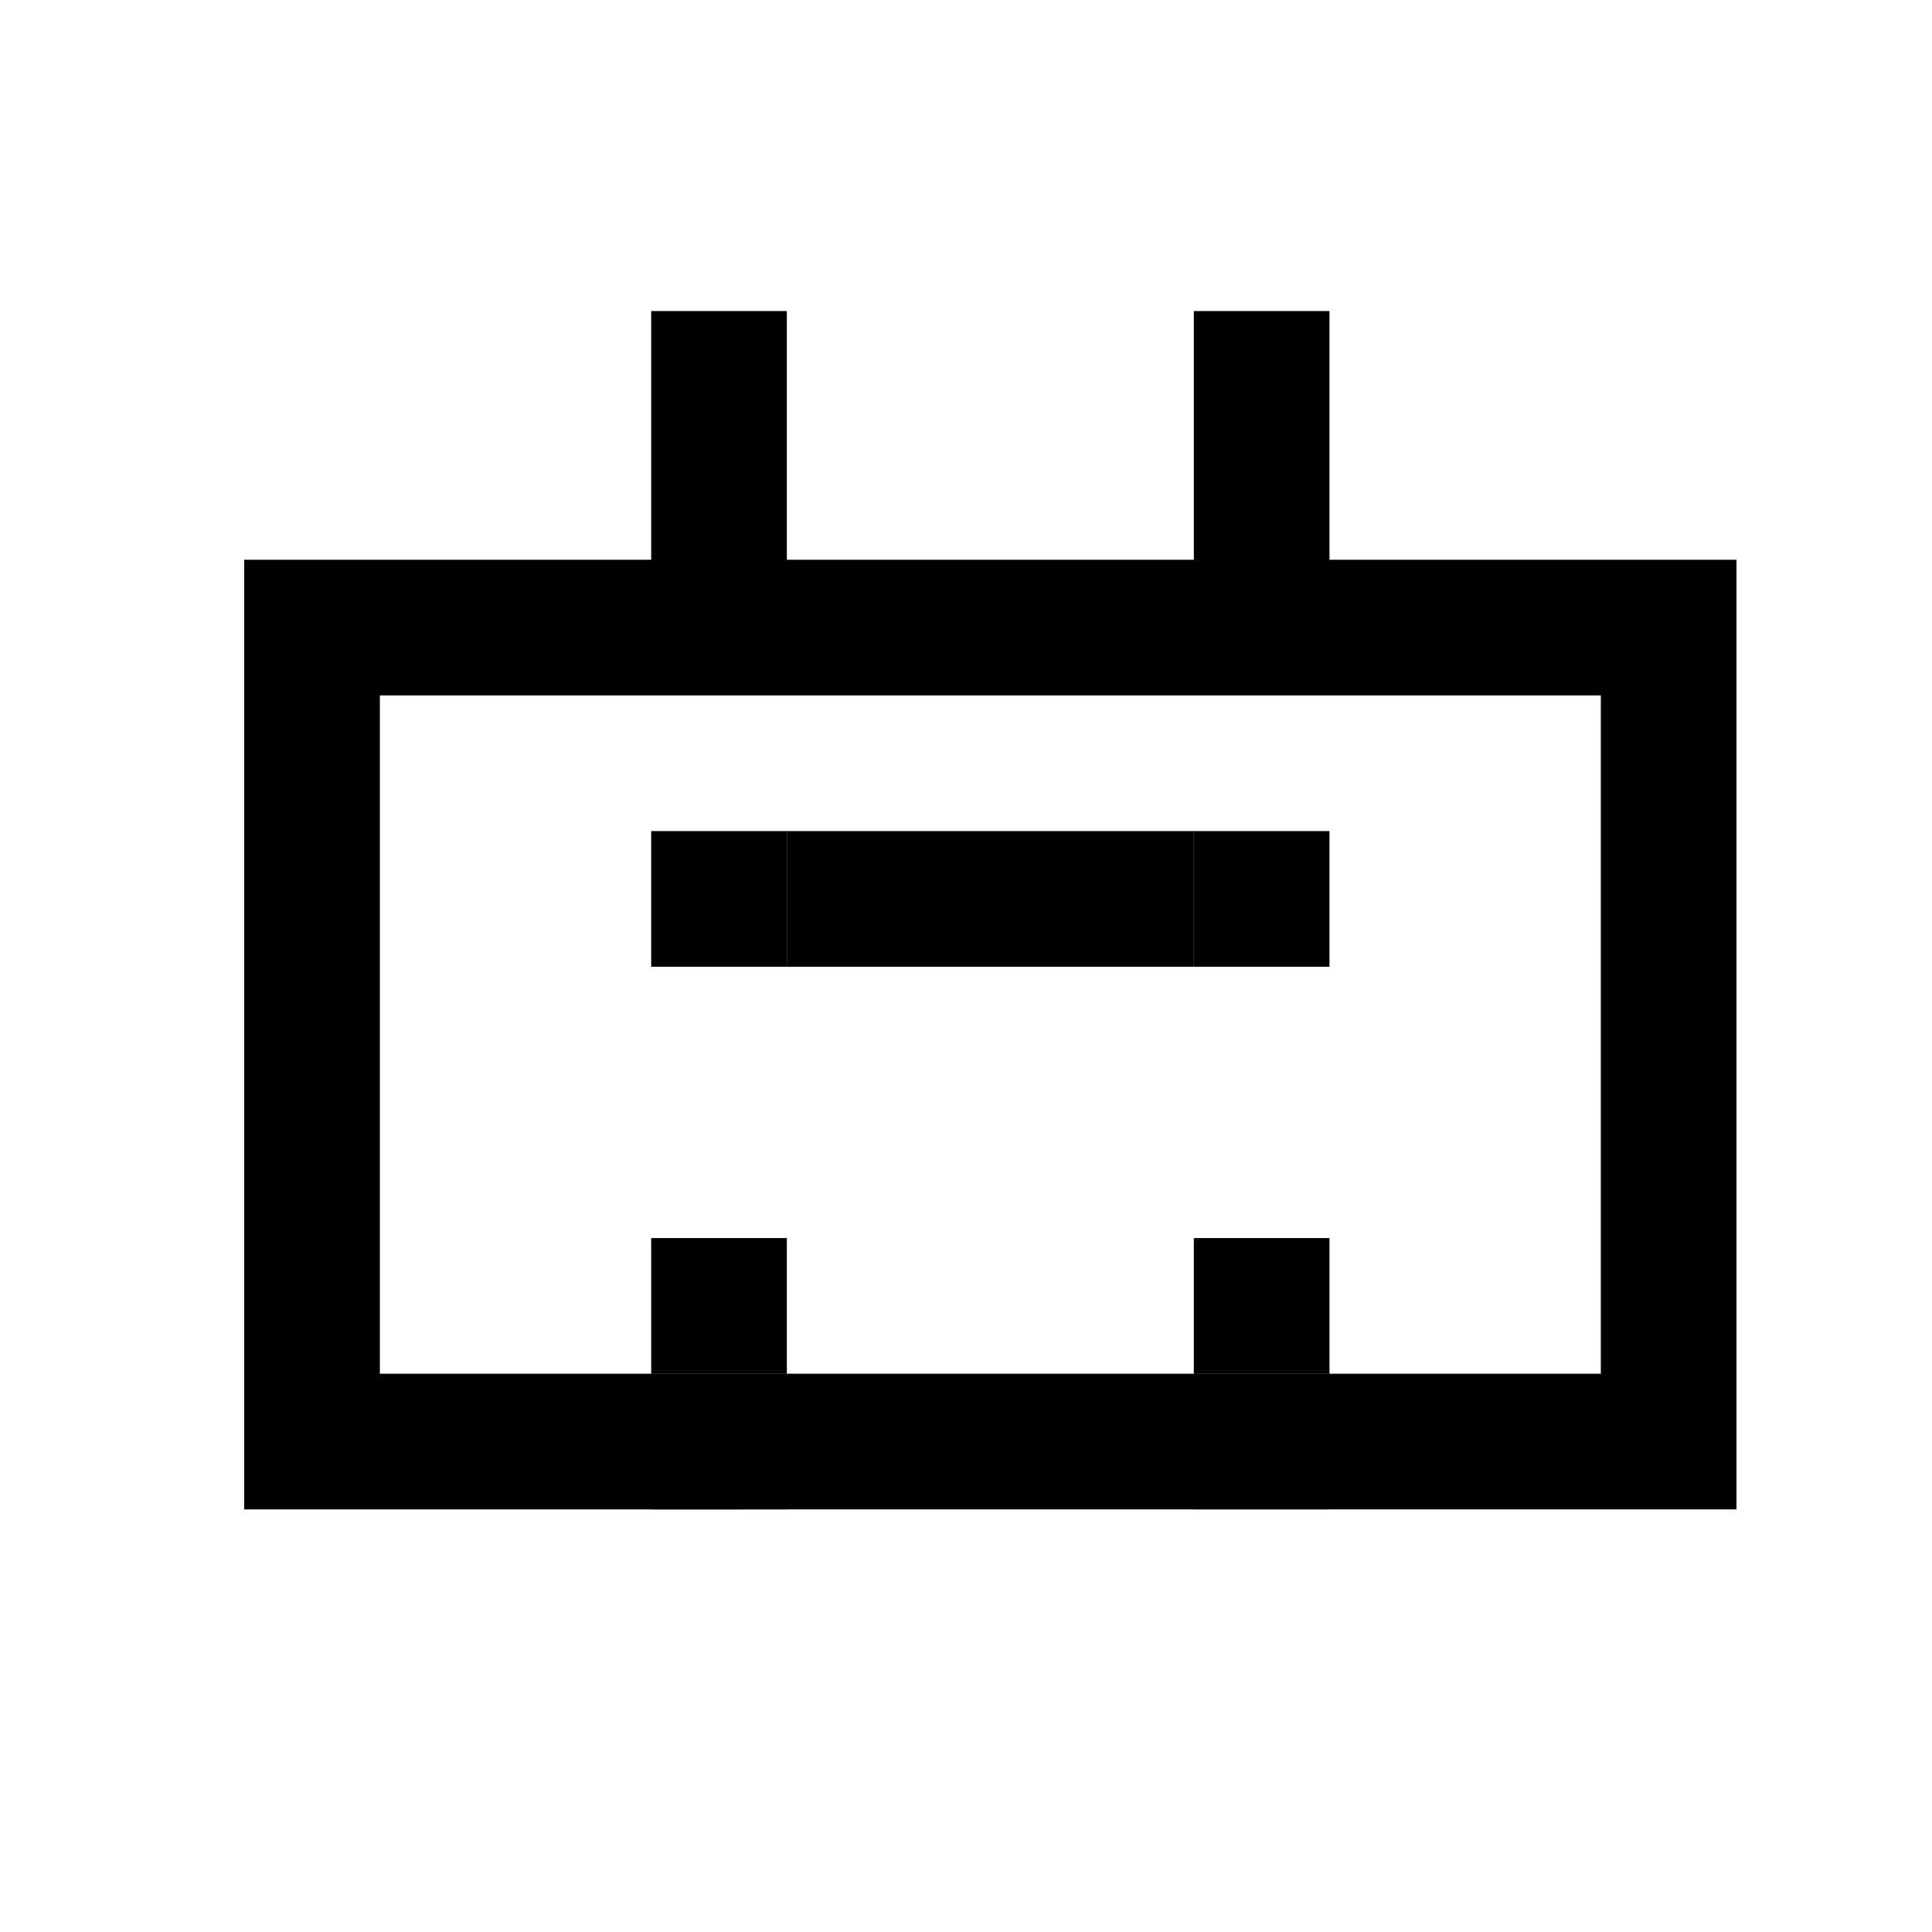
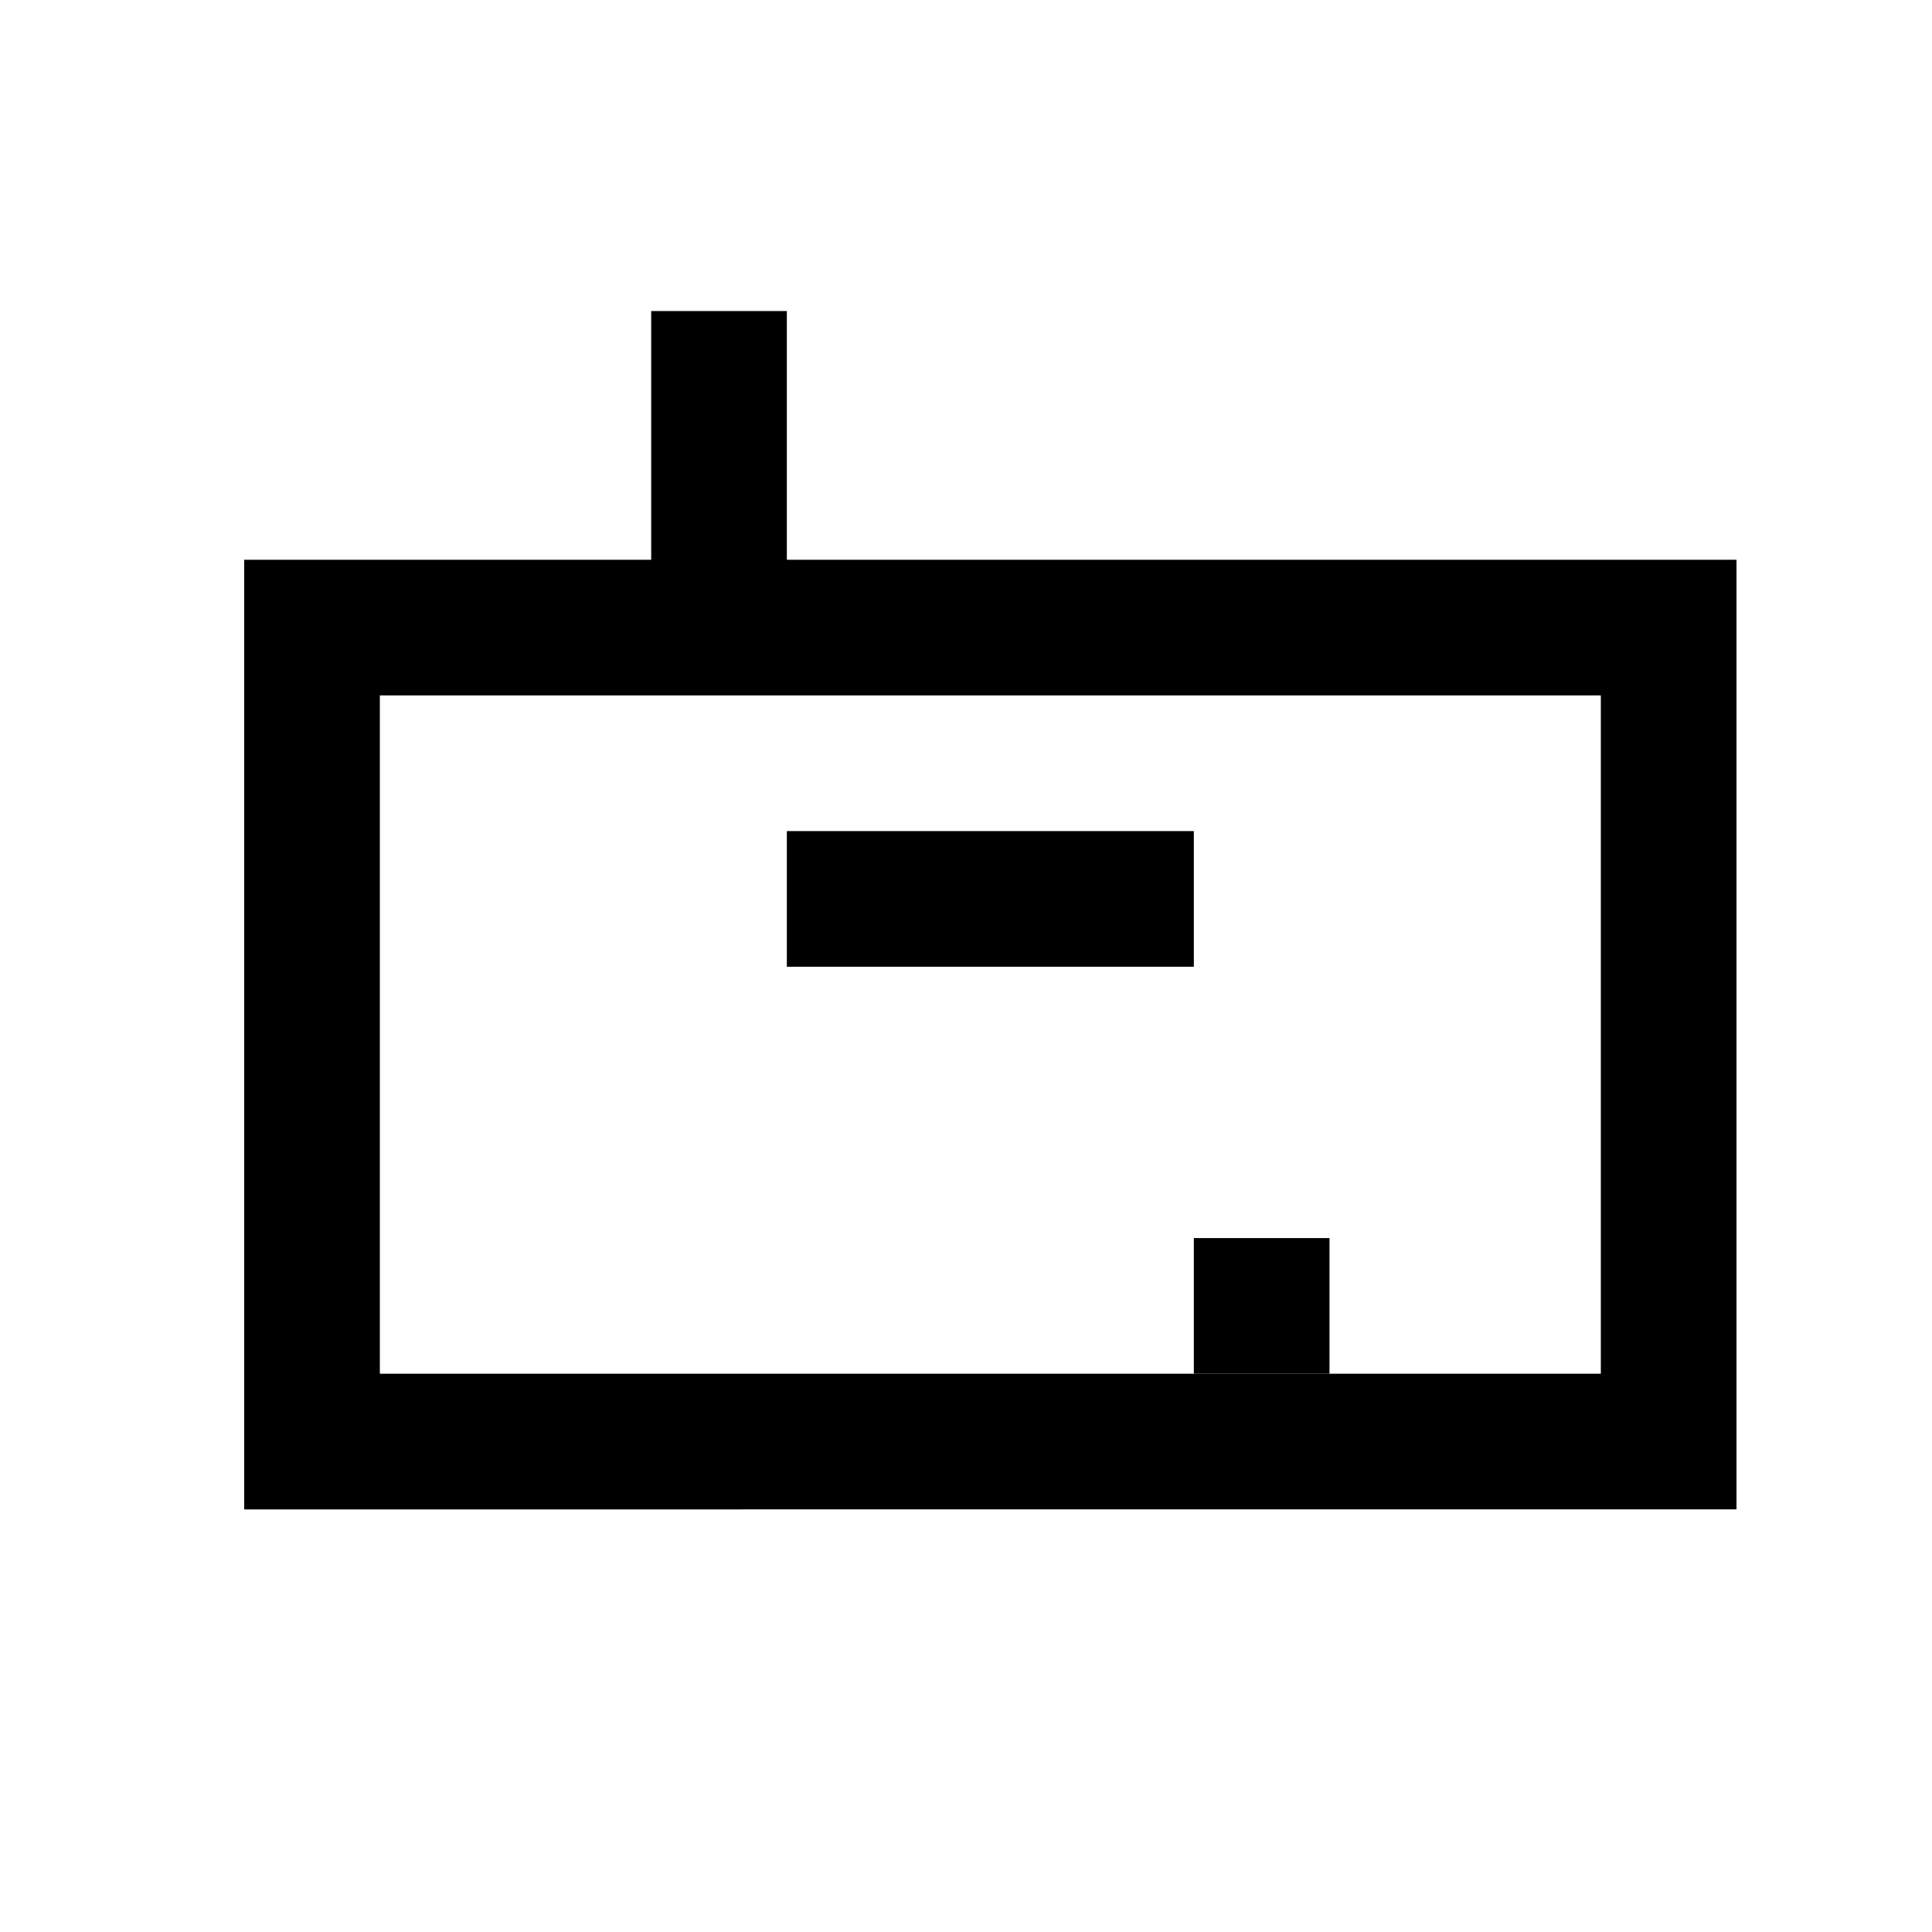
<svg xmlns="http://www.w3.org/2000/svg" t="1641457071702" class="icon" viewBox="0 0 1024 1024" version="1.1" p-id="3857" width="200" height="200">
  <defs>
    <style type="text/css" />
  </defs>
  <path d="M920.374 296.69v503.327H129.43v-503.327h790.945z m-71.903 71.903H201.333v359.52h647.138V368.593z m0 0" p-id="3858" />
  <path d="M345.145 164.864h71.903v143.806h-71.903V164.864z m287.611 491.347h71.909v71.903h-71.909v-71.903z m0 0M417.048 440.496h215.71v71.903H417.048z" p-id="3859" />
-   <path d="M632.756 440.496h71.909v71.903h-71.909v-71.903z m-287.611 0h71.903v71.903h-71.903v-71.903z m0 0M632.756 728.113h71.908v71.903h-71.908zM345.145 656.211h71.903v71.903h-71.903z" p-id="3860" />
-   <path d="M345.145 728.113h71.903v71.903h-71.903zM632.756 164.864h71.908v143.805h-71.908z" p-id="3861" />
</svg>